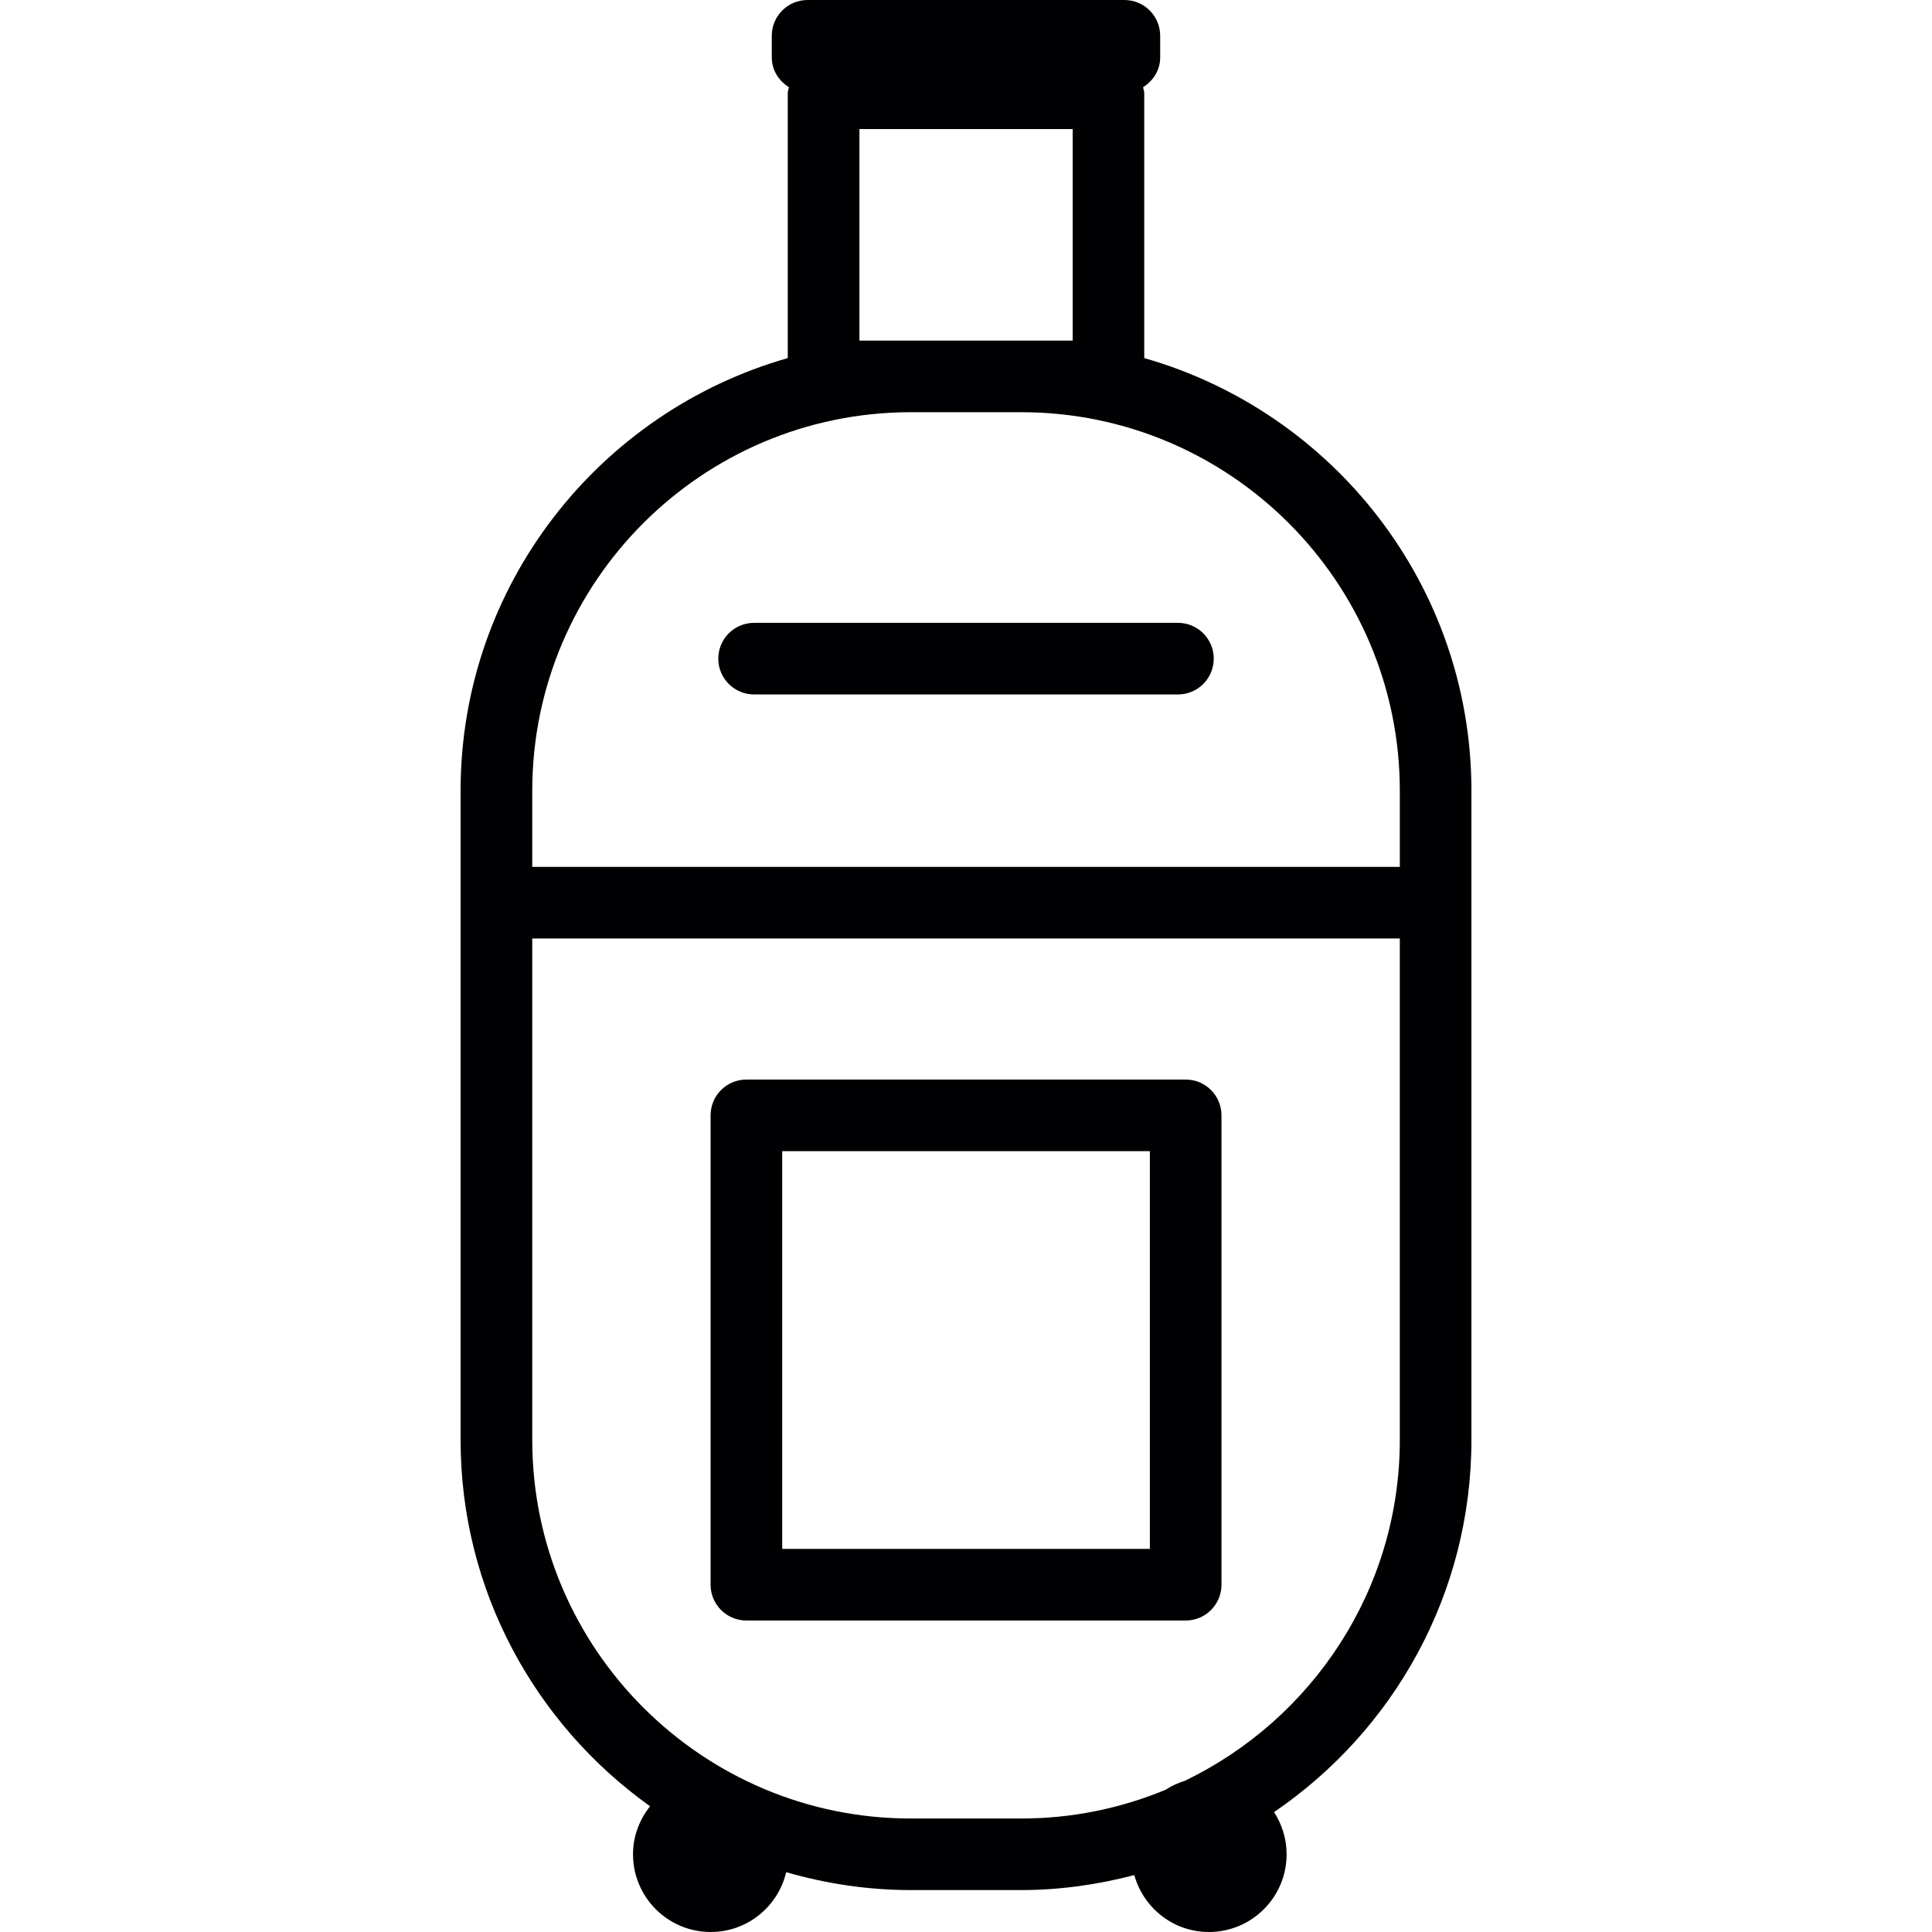
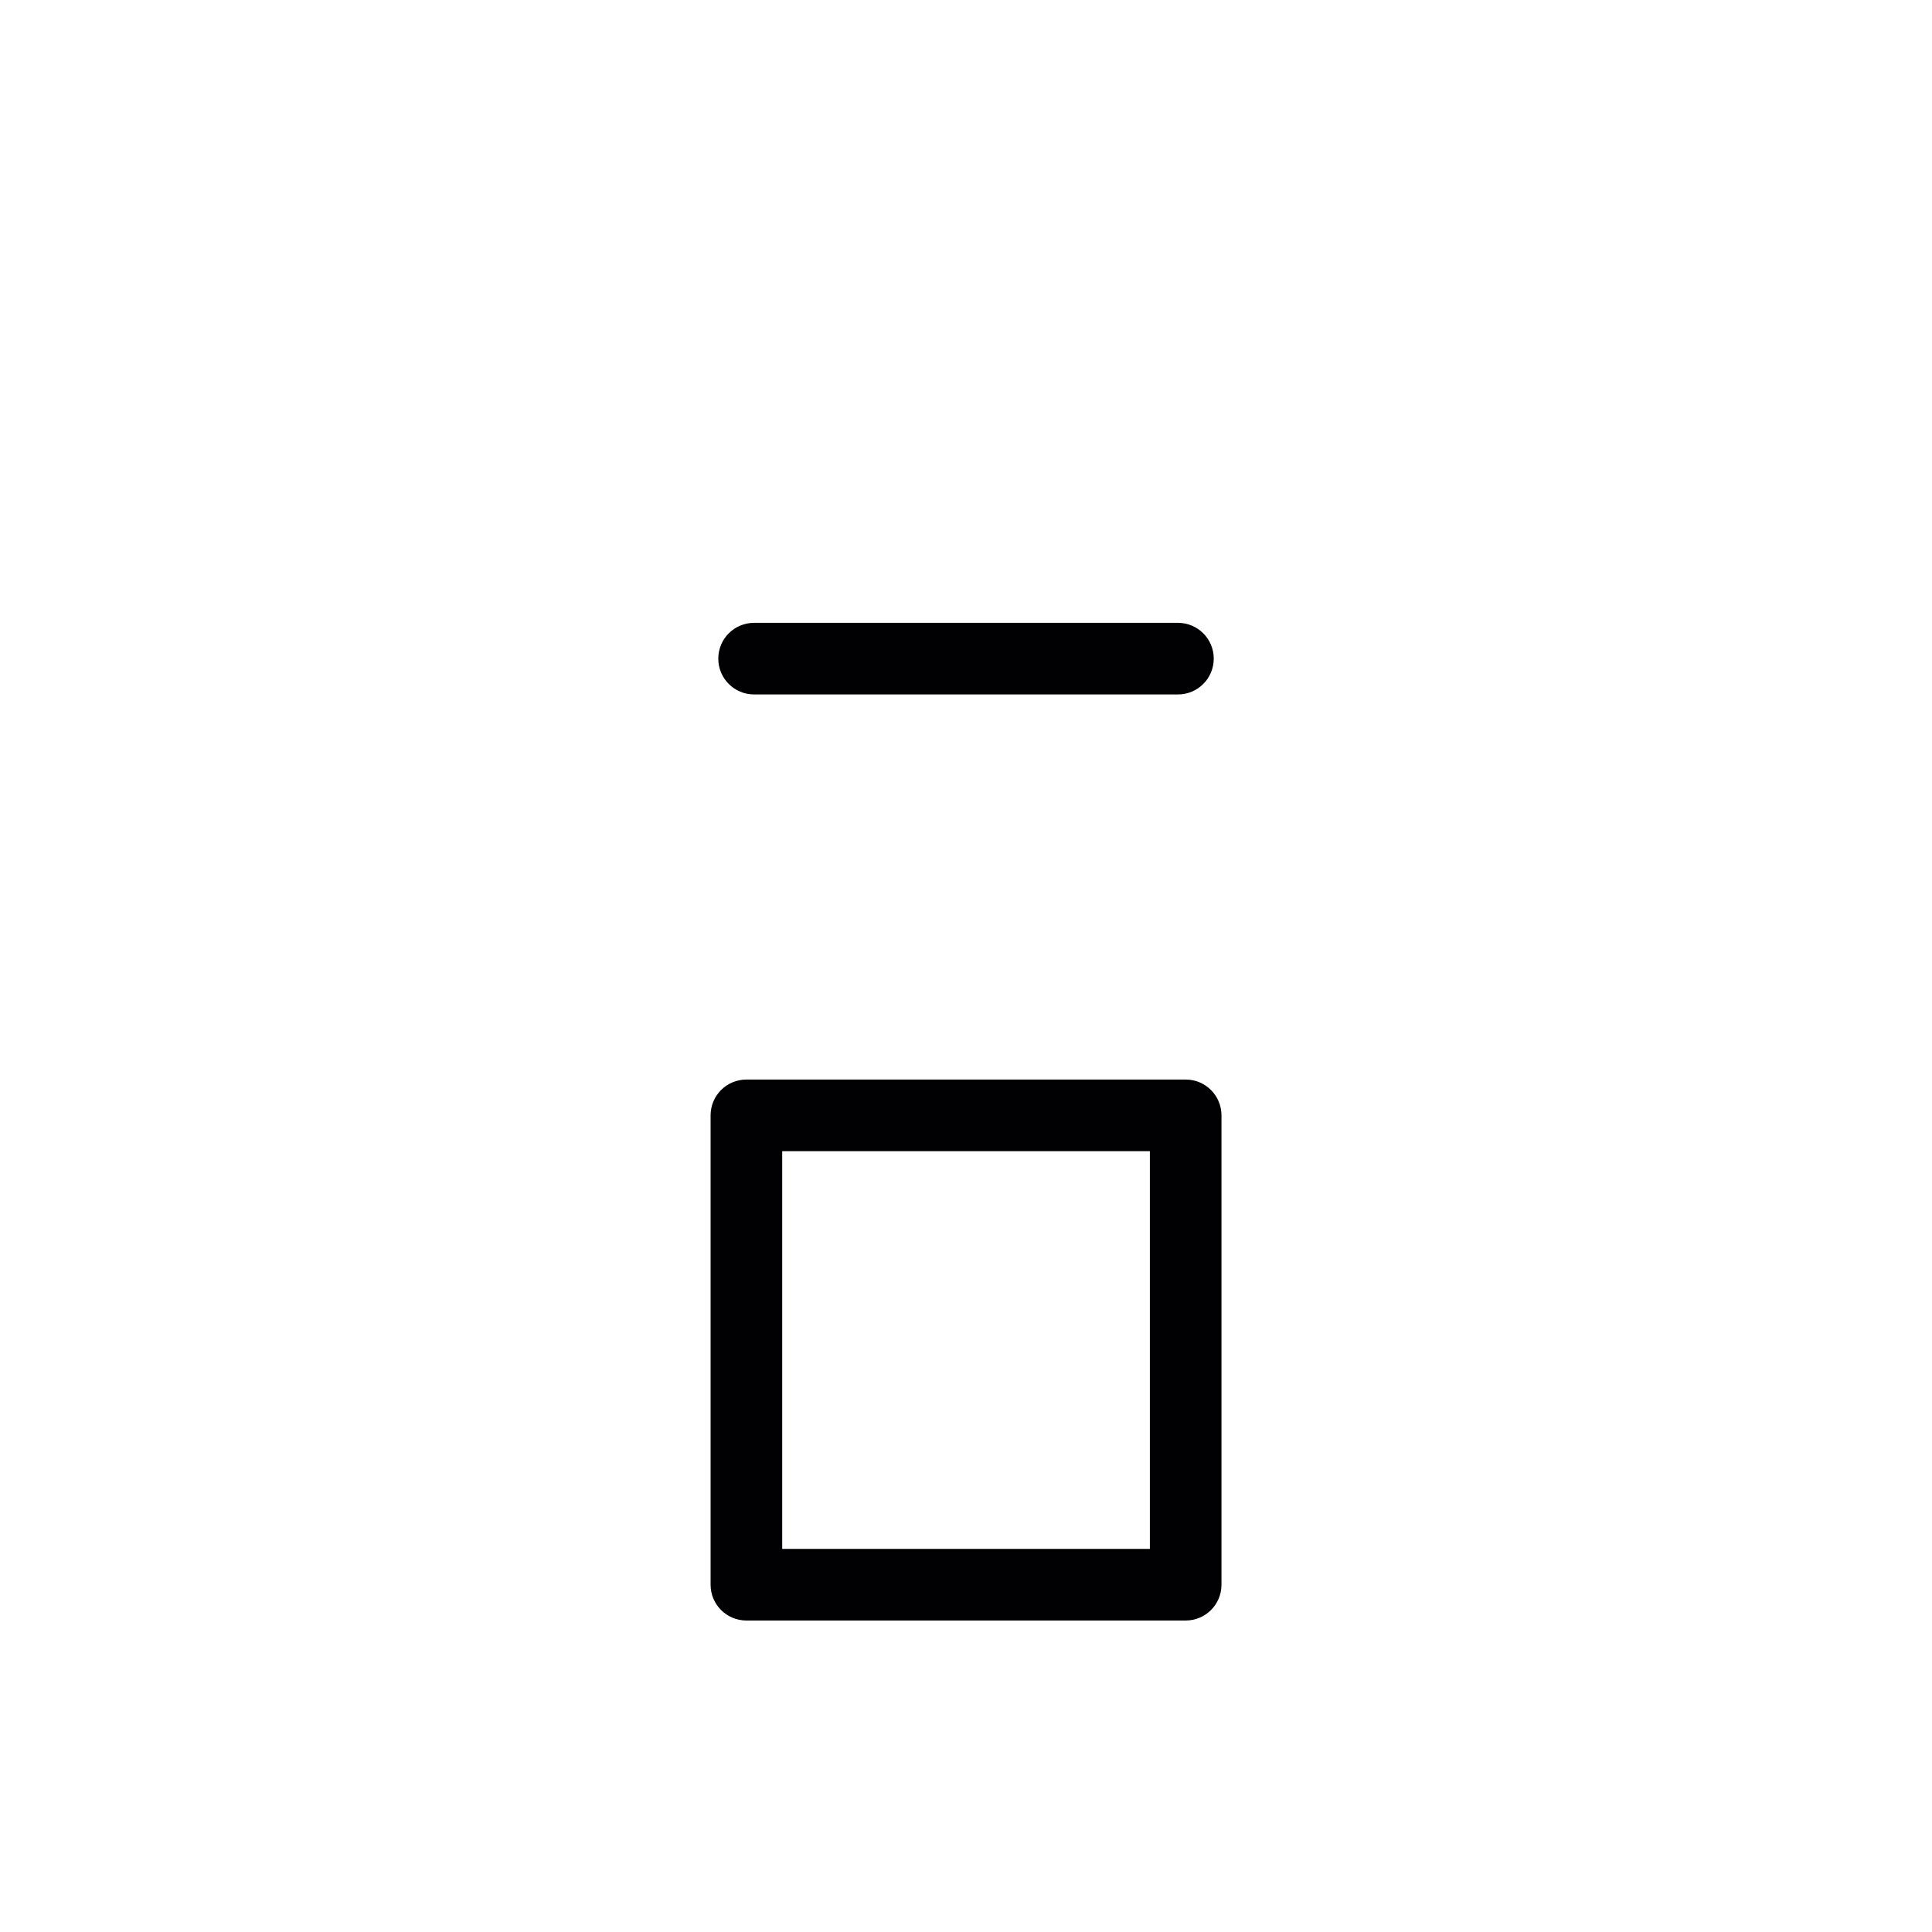
<svg xmlns="http://www.w3.org/2000/svg" version="1.1" id="Capa_1" x="0px" y="0px" viewBox="0 0 293.497 293.497" style="enable-background:new 0 0 293.497 293.497;" xml:space="preserve">
  <g>
    <g>
-       <path style="fill:#010002;" d="M223.529,218.743v-98.616c0-31.226-21.06-57.572-49.702-65.726V14.163    c0-0.321-0.131-0.604-0.185-0.908c1.534-0.963,2.605-2.584,2.605-4.531V5.439c0-3.008-2.431-5.439-5.439-5.439h-48.125    c-3.008,0-5.439,2.431-5.439,5.439v3.285c0,1.947,1.077,3.573,2.611,4.531c-0.054,0.305-0.185,0.582-0.185,0.908v40.238    c-28.642,8.159-49.702,34.505-49.702,65.726v98.616c0,22.947,11.395,43.241,28.784,55.652c-1.594,2.012-2.589,4.525-2.589,7.294    c0,6.521,5.287,11.808,11.808,11.808c5.58,0,10.231-3.884,11.46-9.089c6.016,1.735,12.347,2.72,18.917,2.72h16.79    c5.939,0,11.678-0.843,17.177-2.273c1.392,4.971,5.912,8.643,11.33,8.643c6.521,0,11.808-5.287,11.808-11.808    c0-2.366-0.713-4.558-1.909-6.407C211.634,262.968,223.529,242.223,223.529,218.743z M130.559,51.742V19.602h32.395v32.139h-7.805    h-16.79C138.359,51.742,130.559,51.742,130.559,51.742z M80.857,120.127c0-31.71,25.797-57.507,57.502-57.507h16.79    c31.704,0,57.502,25.797,57.502,57.507v11.563H80.857V120.127z M180.028,270.512c-1.044,0.337-2.045,0.772-2.943,1.371    c-6.766,2.807-14.169,4.373-21.936,4.373h-16.79c-31.704,0-57.502-25.797-57.502-57.507v-76.18h131.794v76.174    C212.651,241.533,199.293,261.211,180.028,270.512z" />
      <path style="fill:#010002;" d="M178.945,94.618h-64.388c-3.008,0-5.439,2.431-5.439,5.439c0,3.008,2.431,5.439,5.439,5.439h64.388    c3.008,0,5.439-2.431,5.439-5.439C184.384,97.049,181.953,94.618,178.945,94.618z" />
      <path style="fill:#010002;" d="M180.12,163.999h-66.732c-3.008,0-5.439,2.431-5.439,5.439v71.301c0,3.008,2.431,5.439,5.439,5.439    h66.732c3.008,0,5.439-2.431,5.439-5.439v-71.301C185.559,166.43,183.128,163.999,180.12,163.999z M174.681,235.299h-55.854    v-60.423h55.854V235.299z" />
    </g>
  </g>
  <g>
</g>
  <g>
</g>
  <g>
</g>
  <g>
</g>
  <g>
</g>
  <g>
</g>
  <g>
</g>
  <g>
</g>
  <g>
</g>
  <g>
</g>
  <g>
</g>
  <g>
</g>
  <g>
</g>
  <g>
</g>
  <g>
</g>
</svg>